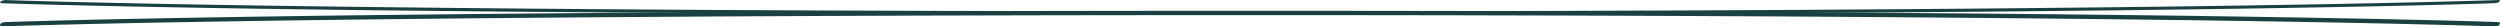
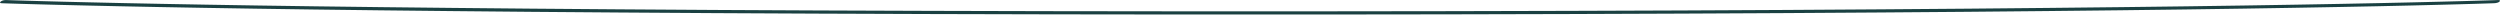
<svg xmlns="http://www.w3.org/2000/svg" id="Calque_1" viewBox="0 0 931.53 9.82">
  <defs>
    <style>      .st0 {        fill: #1a4142;      }    </style>
  </defs>
-   <path class="st0" d="M.86,9.82c.27-.01.54-.02.8-.03.83-.03,1.66-.06,2.49-.08,1.41-.05,2.82-.09,4.24-.13,2.04-.06,4.08-.12,6.12-.17,2.68-.07,5.36-.14,8.04-.21,3.36-.08,6.72-.16,10.08-.24,4.09-.09,8.18-.18,12.27-.27,4.81-.1,9.63-.19,14.44-.28,5.61-.11,11.23-.2,16.84-.3,6.39-.11,12.78-.21,19.17-.31,7.22-.11,14.44-.21,21.67-.31,8.13-.11,16.25-.21,24.38-.3,8.98-.1,17.97-.2,26.95-.29,9.96-.1,19.92-.19,29.88-.28,10.87-.09,21.74-.18,32.61-.25,11.86-.08,23.71-.16,35.57-.23,12.94-.07,25.88-.14,38.82-.19,13.93-.06,27.85-.11,41.78-.15,15.08-.05,30.16-.08,45.24-.11,16.12-.03,32.24-.05,48.37-.06,16.95,0,33.91,0,50.86,0,16.16,0,32.32.03,48.48.06,14.97.03,29.94.06,44.91.11,13.96.04,27.91.09,41.87.15,12.84.06,25.68.12,38.52.19,11.82.07,23.65.14,35.47.23,10.89.08,21.77.16,32.66.26,9.88.08,19.76.18,29.63.28,8.99.09,17.99.19,26.98.29,8.06.09,16.11.19,24.17.3,7.19.1,14.39.2,21.58.31,6.39.1,12.78.2,19.17.31,5.56.09,11.11.19,16.67.3,4.81.09,9.62.19,14.43.29,4.04.08,8.09.17,12.13.27,3.34.08,6.67.16,10.01.24,2.67.07,5.34.14,8.01.21,2.01.06,4.02.11,6.02.17,1.39.04,2.78.08,4.18.13.81.03,1.62.05,2.43.08.25,0,.5.02.75.03.57.02,1.63-.21,1.91-.79s-.25-.82-.78-.84c-.27-.01-.54-.02-.8-.03-.83-.03-1.66-.06-2.49-.08-1.41-.05-2.82-.09-4.24-.13-2.04-.06-4.08-.12-6.12-.17-2.68-.07-5.36-.14-8.04-.21-3.36-.08-6.72-.16-10.08-.24-4.09-.09-8.18-.18-12.27-.27-4.81-.1-9.63-.19-14.44-.28-5.61-.11-11.23-.2-16.84-.3-6.39-.11-12.78-.21-19.17-.31-7.22-.11-14.44-.21-21.67-.31-8.13-.11-16.25-.21-24.38-.3-8.98-.1-17.97-.2-26.95-.29-9.96-.1-19.92-.19-29.88-.28-10.87-.09-21.74-.18-32.61-.25-11.86-.08-23.71-.16-35.57-.23-12.94-.07-25.88-.14-38.82-.19-13.93-.06-27.85-.11-41.78-.15-15.08-.05-30.16-.08-45.24-.11-16.12-.03-32.24-.05-48.37-.06-16.95,0-33.91,0-50.86,0s-32.32.03-48.48.06c-14.97.03-29.94.06-44.91.11-13.96.04-27.91.09-41.87.15-12.84.06-25.68.12-38.52.19-11.82.07-23.65.14-35.47.23-10.89.08-21.77.16-32.66.26-9.88.08-19.76.18-29.63.28-8.99.09-17.99.19-26.98.29-8.06.09-16.11.19-24.17.3-7.19.1-14.39.2-21.58.31-6.39.1-12.78.2-19.17.31-5.56.09-11.11.19-16.67.3-4.81.09-9.62.19-14.43.29-4.04.08-8.09.17-12.13.27-3.34.08-6.67.16-10.01.24-2.67.07-5.34.14-8.01.21-2.01.06-4.02.11-6.02.17-1.39.04-2.78.08-4.18.13-.81.03-1.62.05-2.43.08-.25,0-.5.02-.75.03-.59.02-1.62.18-1.91.79-.28.57.23.86.78.84h0Z" />
  <path class="st0" d="M.49,1.2c.27.01.54.02.81.03.83.03,1.65.06,2.48.08,1.41.05,2.82.09,4.24.13,2.04.06,4.08.12,6.12.17,2.68.07,5.36.14,8.04.21,3.38.08,6.75.17,10.13.24,4.07.09,8.14.18,12.22.27,4.84.1,9.68.2,14.51.29,5.59.1,11.18.2,16.76.3,6.39.11,12.78.21,19.17.31,7.26.11,14.52.21,21.78.31,8.09.11,16.18.21,24.27.3,9.03.11,18.06.2,27.09.29,9.91.1,19.83.19,29.74.28,10.92.09,21.85.18,32.77.25,11.86.08,23.72.16,35.58.23,12.94.07,25.89.14,38.83.19,13.93.06,27.87.11,41.8.15,15.09.05,30.17.08,45.26.11,16.13.03,32.25.05,48.38.06,16.95,0,33.91,0,50.86,0s32.31-.03,48.46-.06c14.96-.03,29.93-.06,44.89-.11,13.95-.04,27.9-.09,41.85-.16,12.83-.06,25.67-.12,38.5-.19,11.87-.07,23.75-.14,35.62-.23,10.83-.08,21.66-.16,32.48-.25,9.87-.08,19.75-.18,29.62-.28,8.99-.09,17.98-.19,26.97-.29,8.05-.09,16.1-.19,24.16-.3,7.22-.1,14.44-.2,21.67-.31,6.35-.1,12.71-.2,19.06-.31,5.58-.09,11.16-.19,16.74-.3,4.78-.09,9.56-.18,14.34-.28,4.06-.08,8.12-.17,12.18-.27,3.4-.08,6.81-.16,10.21-.25,2.67-.07,5.34-.14,8.01-.21,2.01-.06,4.02-.11,6.02-.17,1.39-.04,2.78-.08,4.18-.13.81-.03,1.62-.05,2.43-.08.25,0,.5-.02.75-.03.5-.02,1.66-.21,1.94-.69.3-.51-.26-.5-.69-.48-.27.01-.54.02-.8.03-.83.03-1.66.06-2.49.08-1.41.05-2.82.09-4.24.13-2.03.06-4.06.12-6.09.17-2.69.07-5.38.14-8.08.21-3.48.09-6.58.16-9.87.24-4.08.09-8.15.18-12.23.27-4.84.1-9.68.2-14.52.29-5.59.1-11.18.2-16.77.3-6.43.11-12.85.21-19.28.31-7.23.11-14.46.21-21.69.31-8.09.11-16.19.21-24.28.3-9.03.11-18.07.2-27.1.29-9.92.1-19.84.19-29.76.28-10.87.09-21.75.18-32.62.25-11.92.08-23.84.16-35.76.23-12.88.07-25.77.14-38.65.19-13.93.06-27.87.11-41.8.15-15.09.05-30.17.08-45.26.11-16.13.03-32.25.05-48.38.06-16.95,0-33.91,0-50.86,0s-32.31-.03-48.46-.06c-14.96-.03-29.93-.06-44.89-.11-13.89-.04-27.77-.09-41.66-.15-12.9-.06-25.8-.12-38.7-.19-11.82-.07-23.64-.14-35.45-.23-10.83-.08-21.67-.16-32.5-.25-9.92-.09-19.85-.18-29.77-.28-8.95-.09-17.9-.19-26.85-.29-8.06-.09-16.11-.19-24.17-.3-7.23-.1-14.45-.2-21.68-.31-6.36-.1-12.72-.2-19.07-.31-5.56-.09-11.11-.19-16.67-.3-4.81-.09-9.62-.19-14.43-.29-4.04-.08-8.09-.17-12.13-.27-3.35-.08-6.7-.16-10.05-.24-2.66-.07-5.31-.14-7.96-.21-2.01-.06-4.02-.11-6.02-.17-1.4-.04-2.79-.08-4.19-.13-.8-.03-1.61-.05-2.41-.08-.25,0-.5-.02-.75-.03C1.73-.02.82.14.31.55c-.38.32-.46.62.17.64H.49Z" />
</svg>